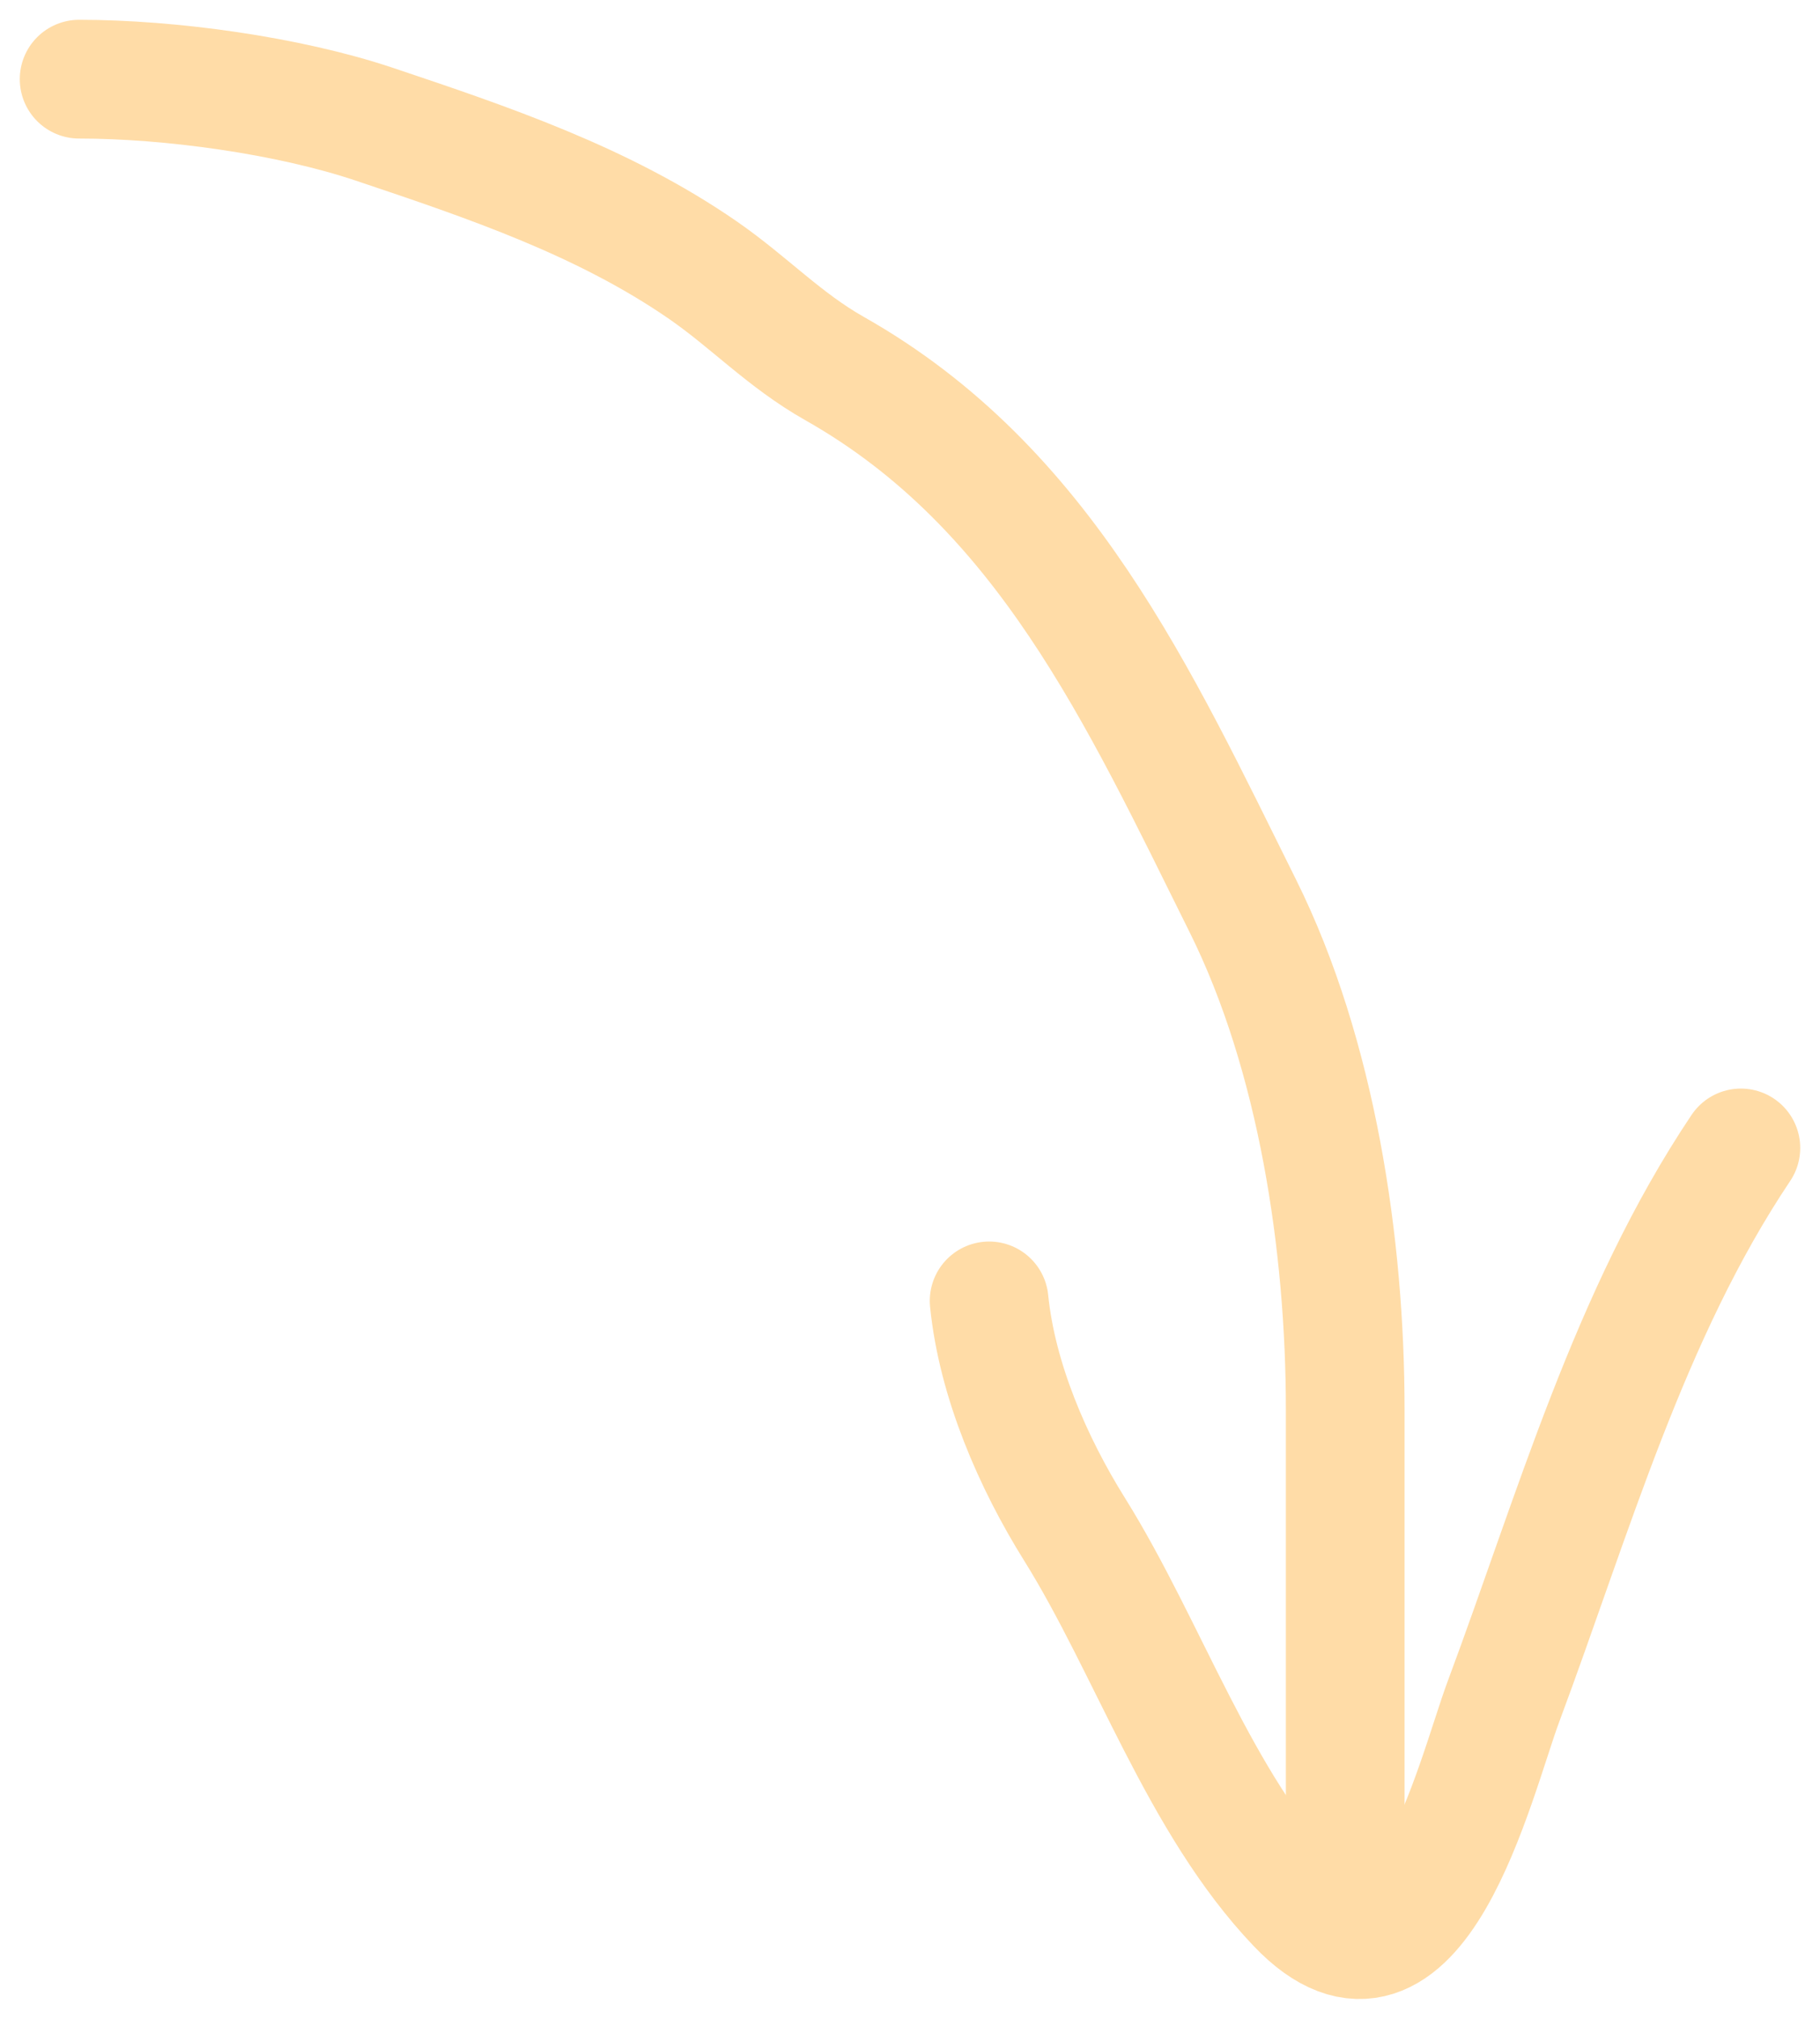
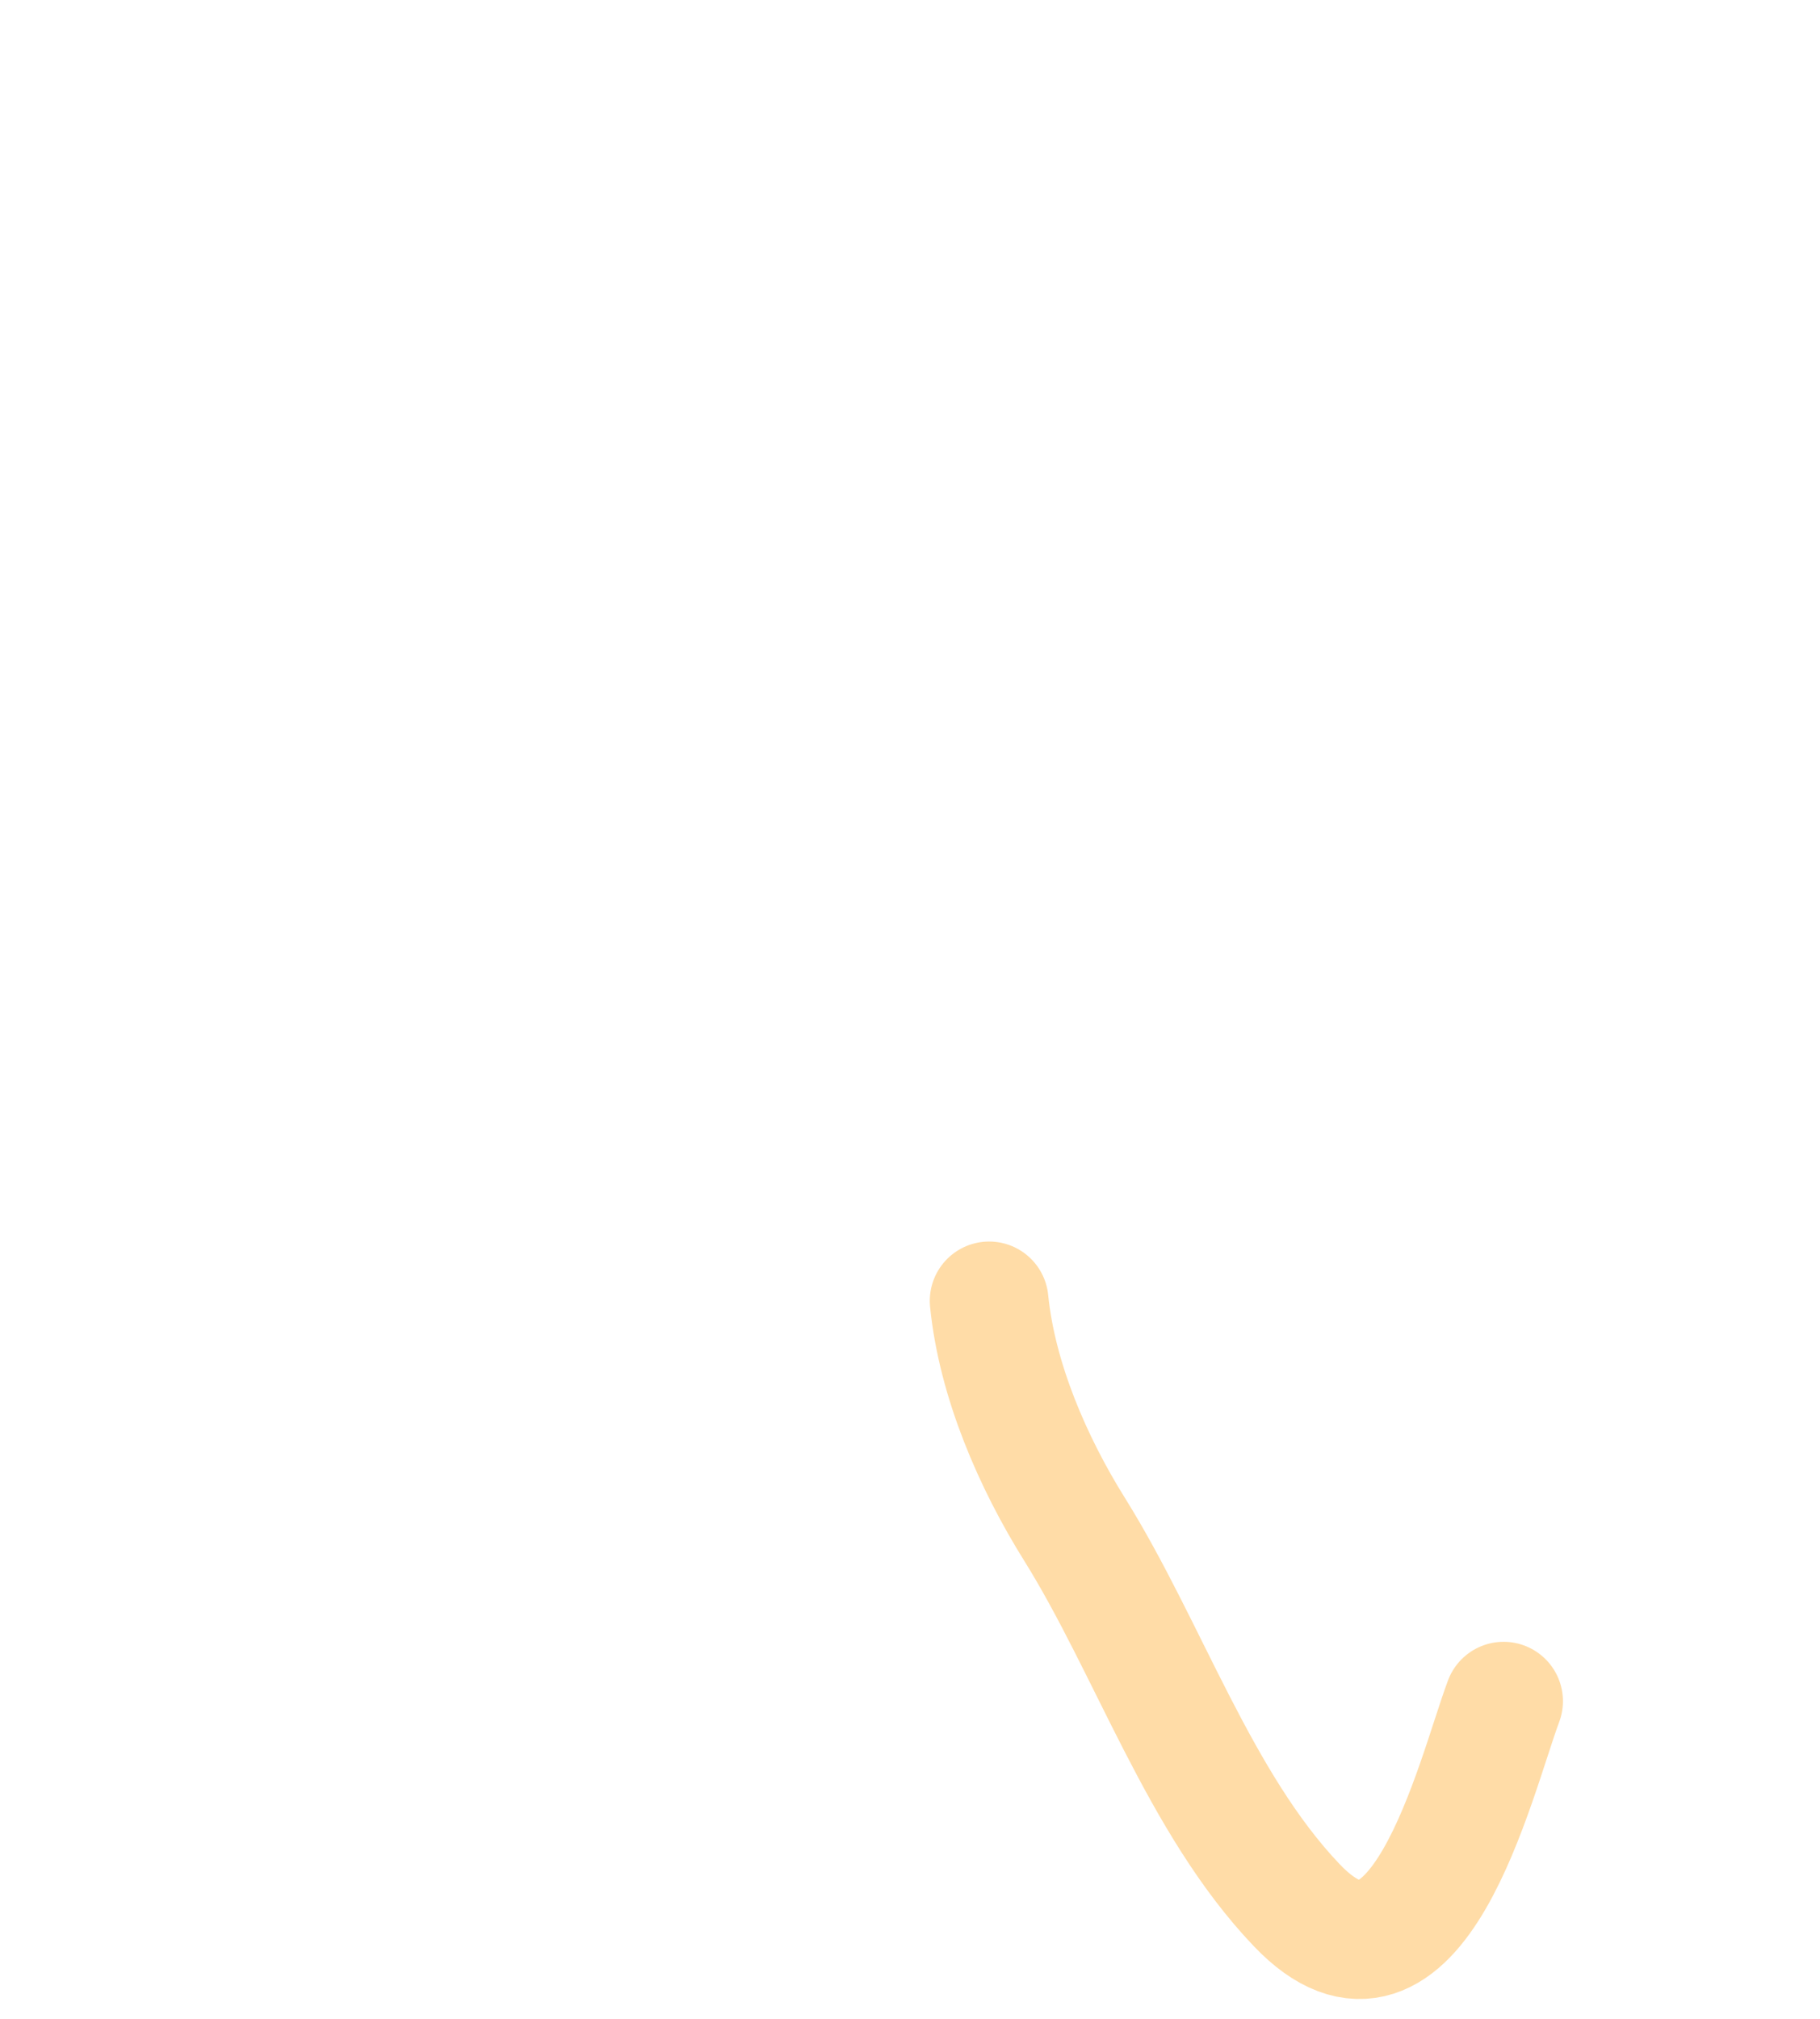
<svg xmlns="http://www.w3.org/2000/svg" width="46" height="51" fill="none">
-   <path stroke="#FFDCA7" stroke-linecap="round" stroke-width="3" d="M2 2c2.299 0 5.28.408 7.457 1.137 2.885.967 5.791 1.948 8.312 3.69 1.166.806 2.056 1.767 3.325 2.484 5.296 2.995 7.683 8.276 10.32 13.578C33.286 26.653 34 31.458 34 35.607v10.677" />
-   <path stroke="#FFDCA7" stroke-linecap="round" stroke-width="3" d="M25 32.864c.202 2.008 1.104 4.081 2.16 5.772 1.878 3.01 3.15 6.908 5.613 9.492 3.03 3.181 4.508-3.221 5.23-5.152C39.756 38.28 41.182 33.201 44 29" />
+   <path stroke="#FFDCA7" stroke-linecap="round" stroke-width="3" d="M25 32.864c.202 2.008 1.104 4.081 2.16 5.772 1.878 3.01 3.15 6.908 5.613 9.492 3.03 3.181 4.508-3.221 5.23-5.152" />
</svg>